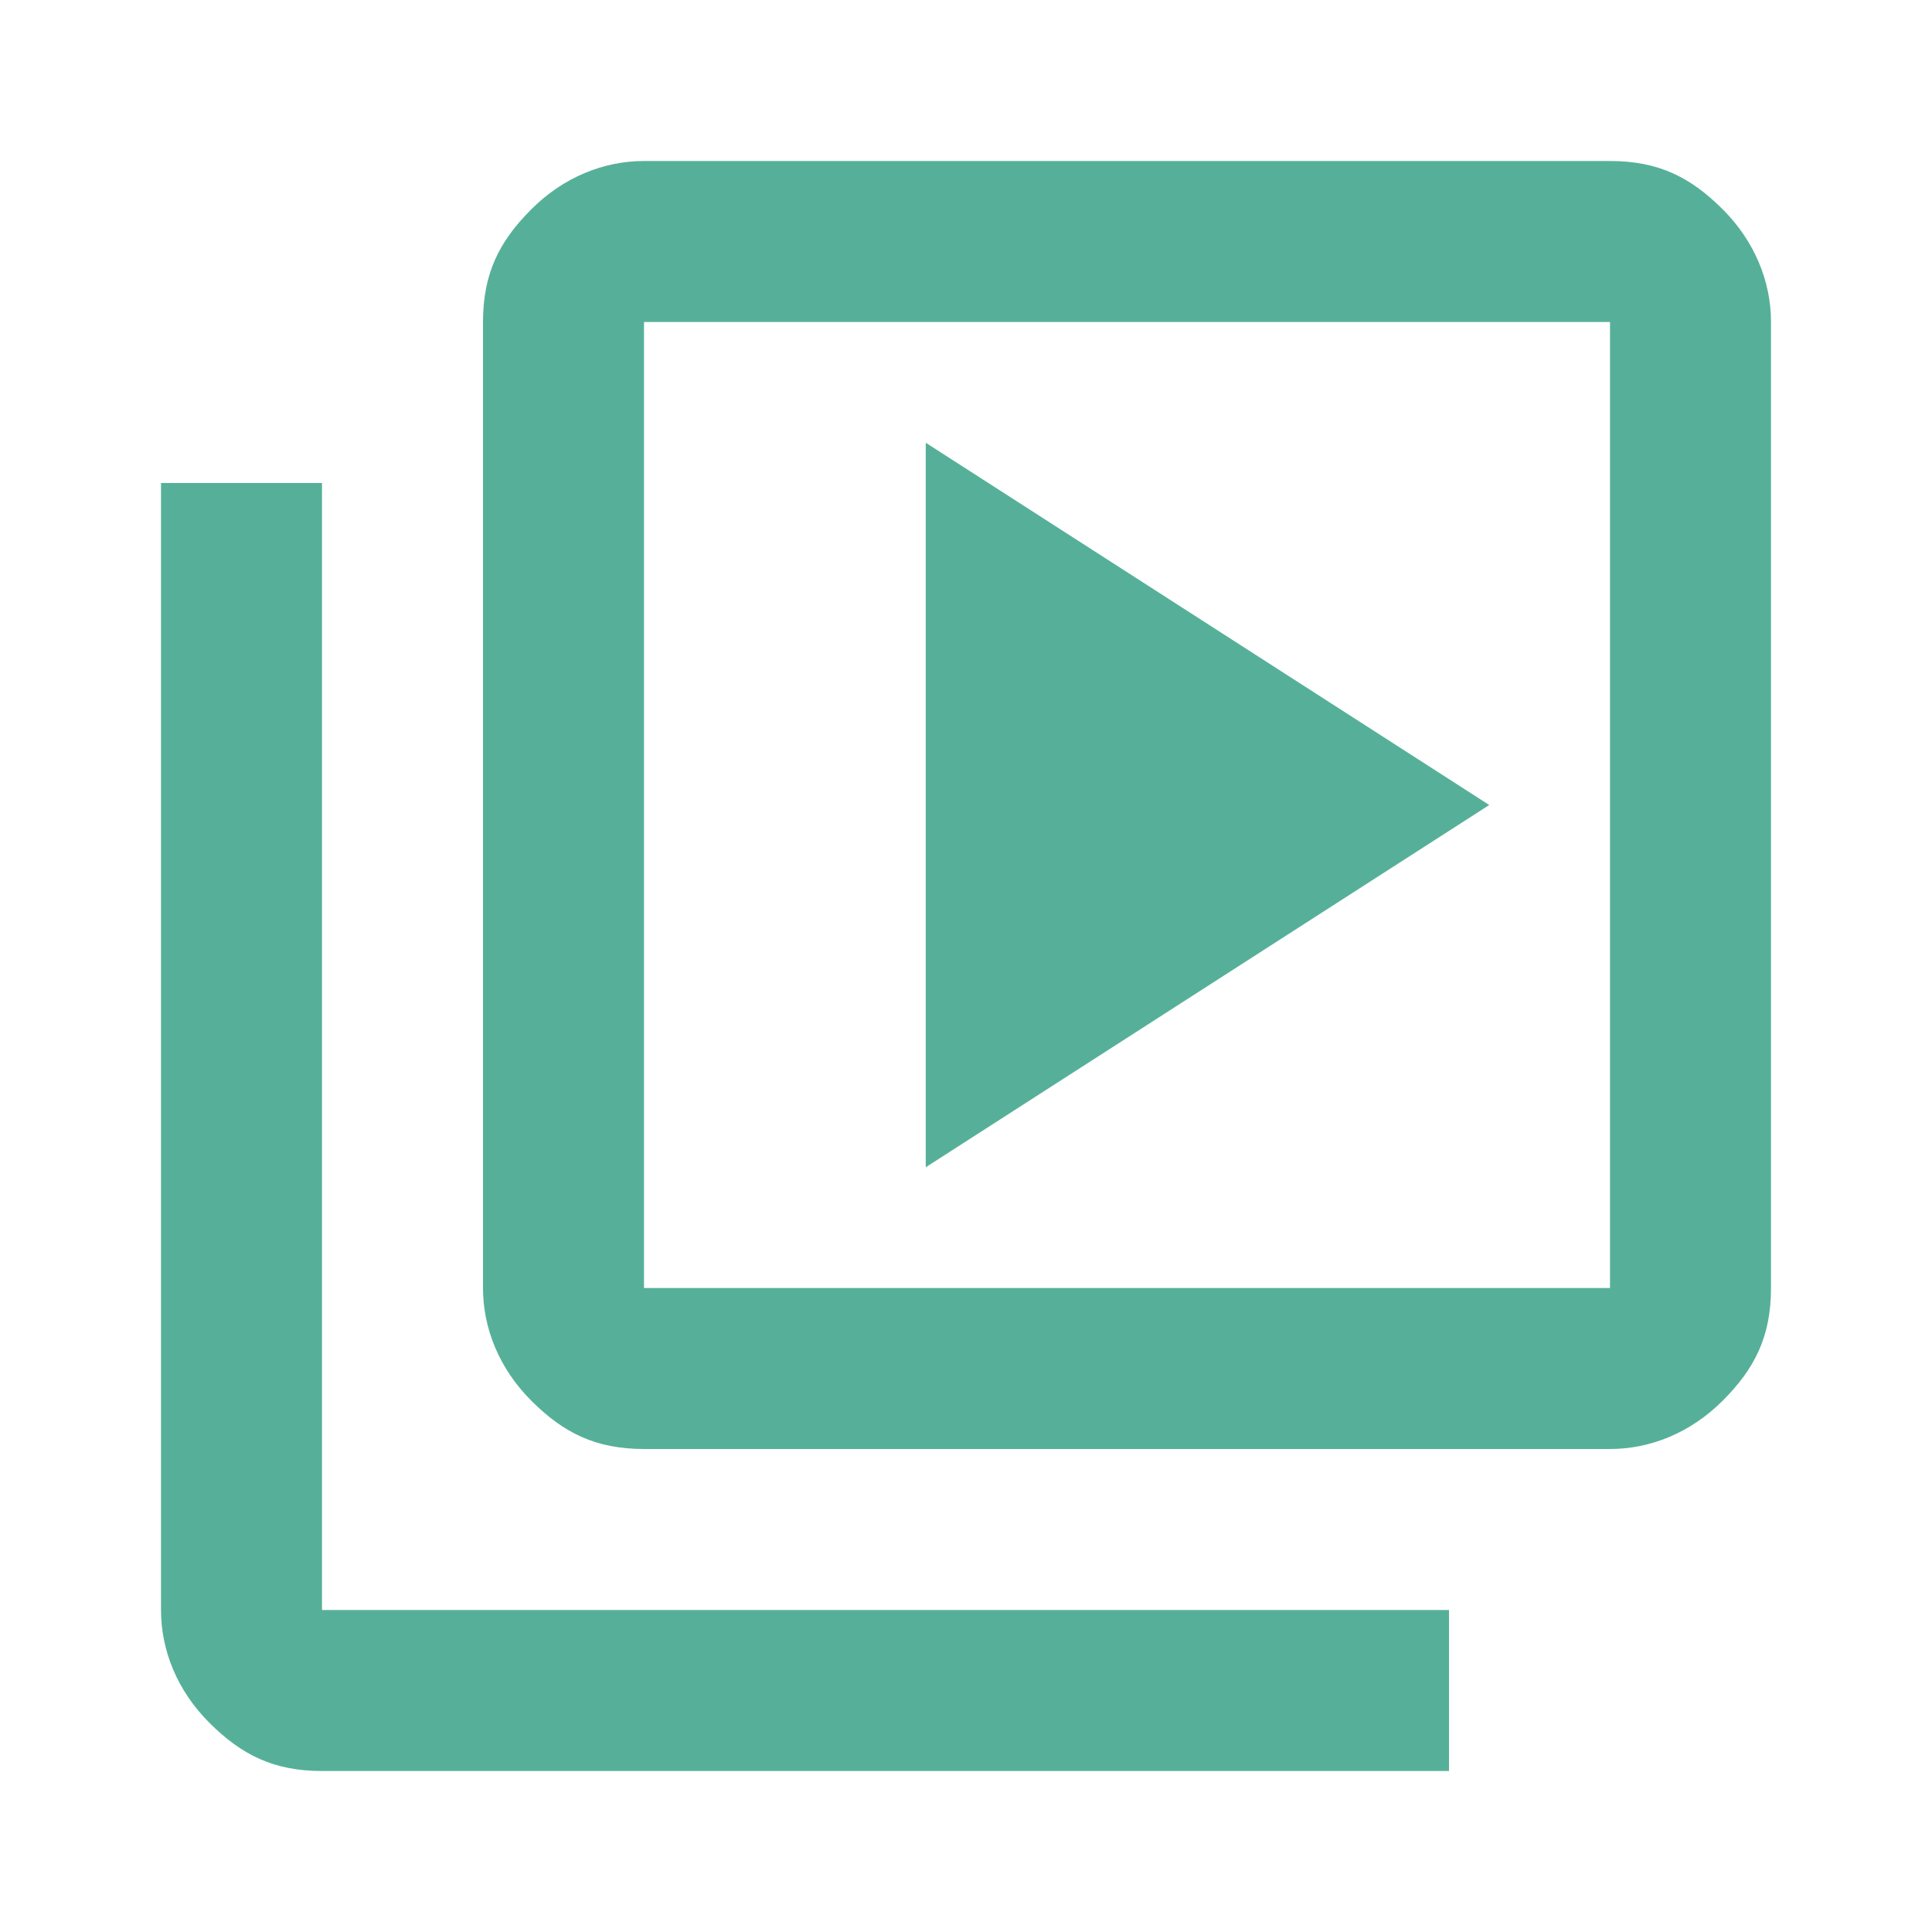
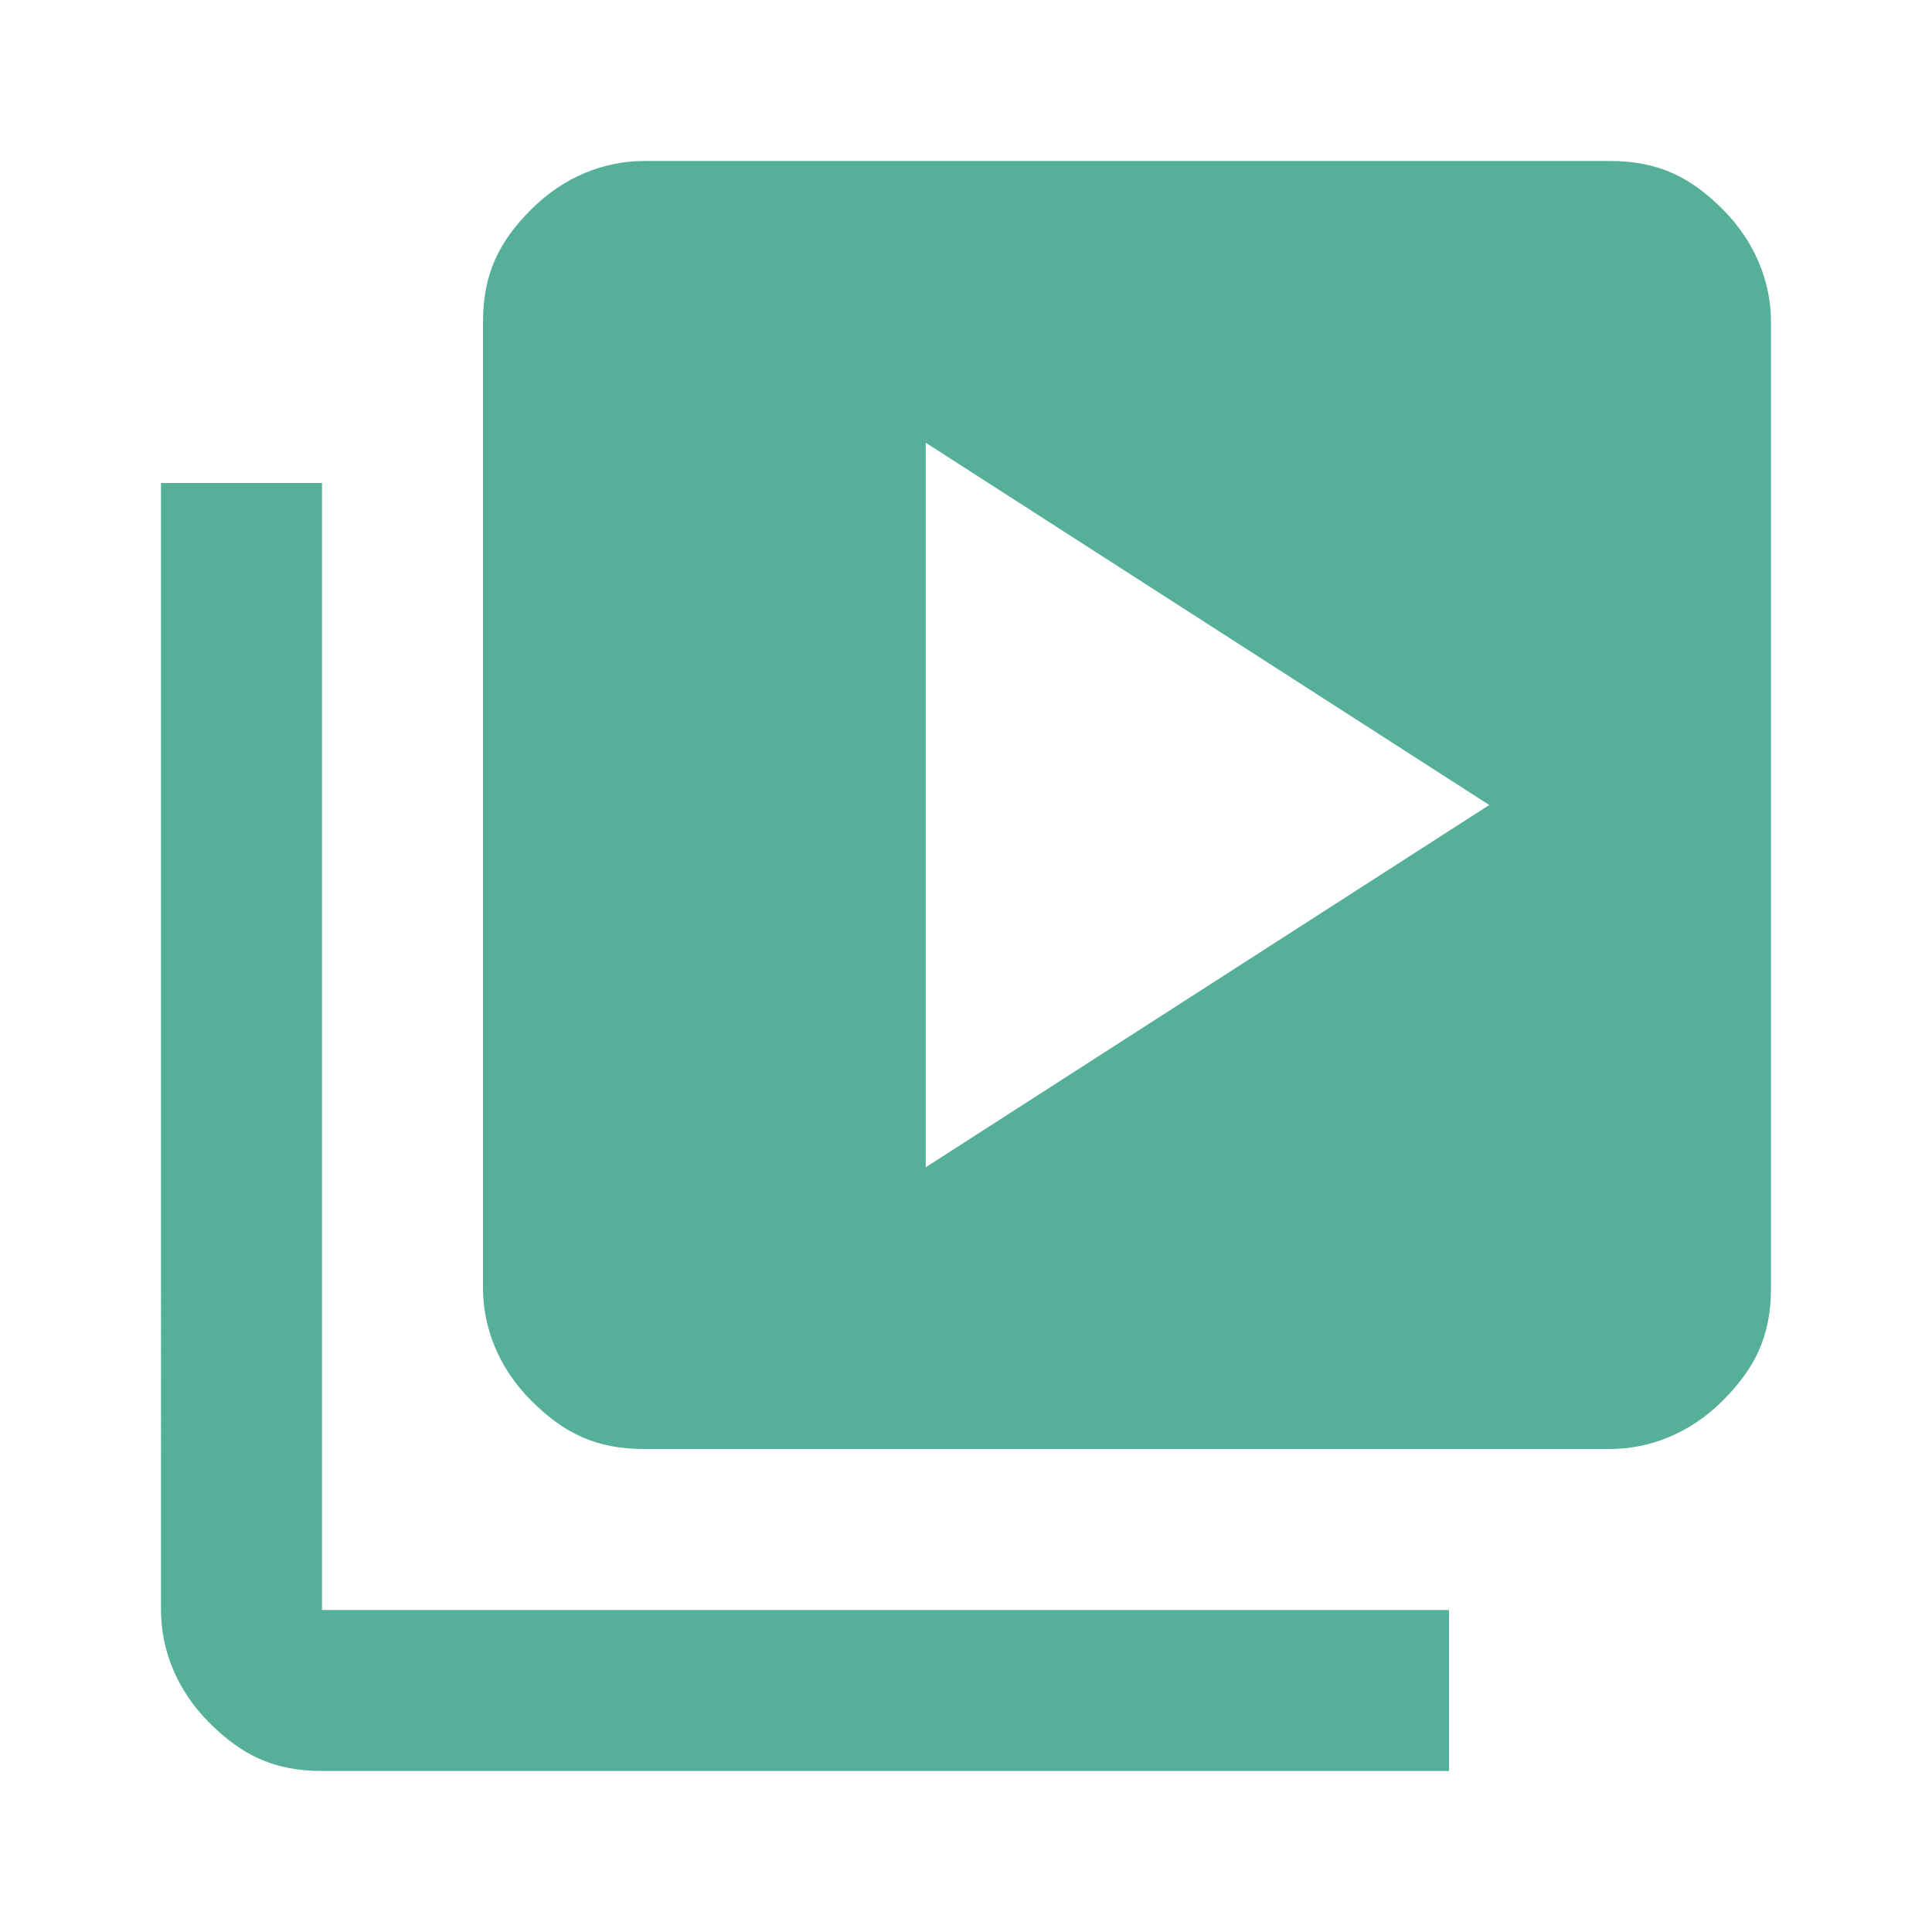
<svg xmlns="http://www.w3.org/2000/svg" id="Layer_1" version="1.1" viewBox="0 0 24 24">
  <defs>
    <style>
      .st0 {
        fill: #56b099;
      }
    </style>
  </defs>
-   <path class="st0" d="M11.5,14.5l7-4.5-7-4.5v9ZM8,18c-.6,0-1-.2-1.4-.6-.4-.4-.6-.9-.6-1.4V4c0-.6.2-1,.6-1.4.4-.4.9-.6,1.4-.6h12c.6,0,1,.2,1.4.6s.6.9.6,1.4v12c0,.6-.2,1-.6,1.4-.4.4-.9.6-1.4.6h-12ZM8,16h12V4h-12v12ZM4,22c-.6,0-1-.2-1.4-.6s-.6-.9-.6-1.4V6h2v14h14v2H4ZM8,4v12V4Z" />
+   <path class="st0" d="M11.5,14.5l7-4.5-7-4.5v9ZM8,18c-.6,0-1-.2-1.4-.6-.4-.4-.6-.9-.6-1.4V4c0-.6.2-1,.6-1.4.4-.4.9-.6,1.4-.6h12c.6,0,1,.2,1.4.6s.6.9.6,1.4v12c0,.6-.2,1-.6,1.4-.4.4-.9.6-1.4.6h-12ZM8,16h12V4v12ZM4,22c-.6,0-1-.2-1.4-.6s-.6-.9-.6-1.4V6h2v14h14v2H4ZM8,4v12V4Z" />
</svg>